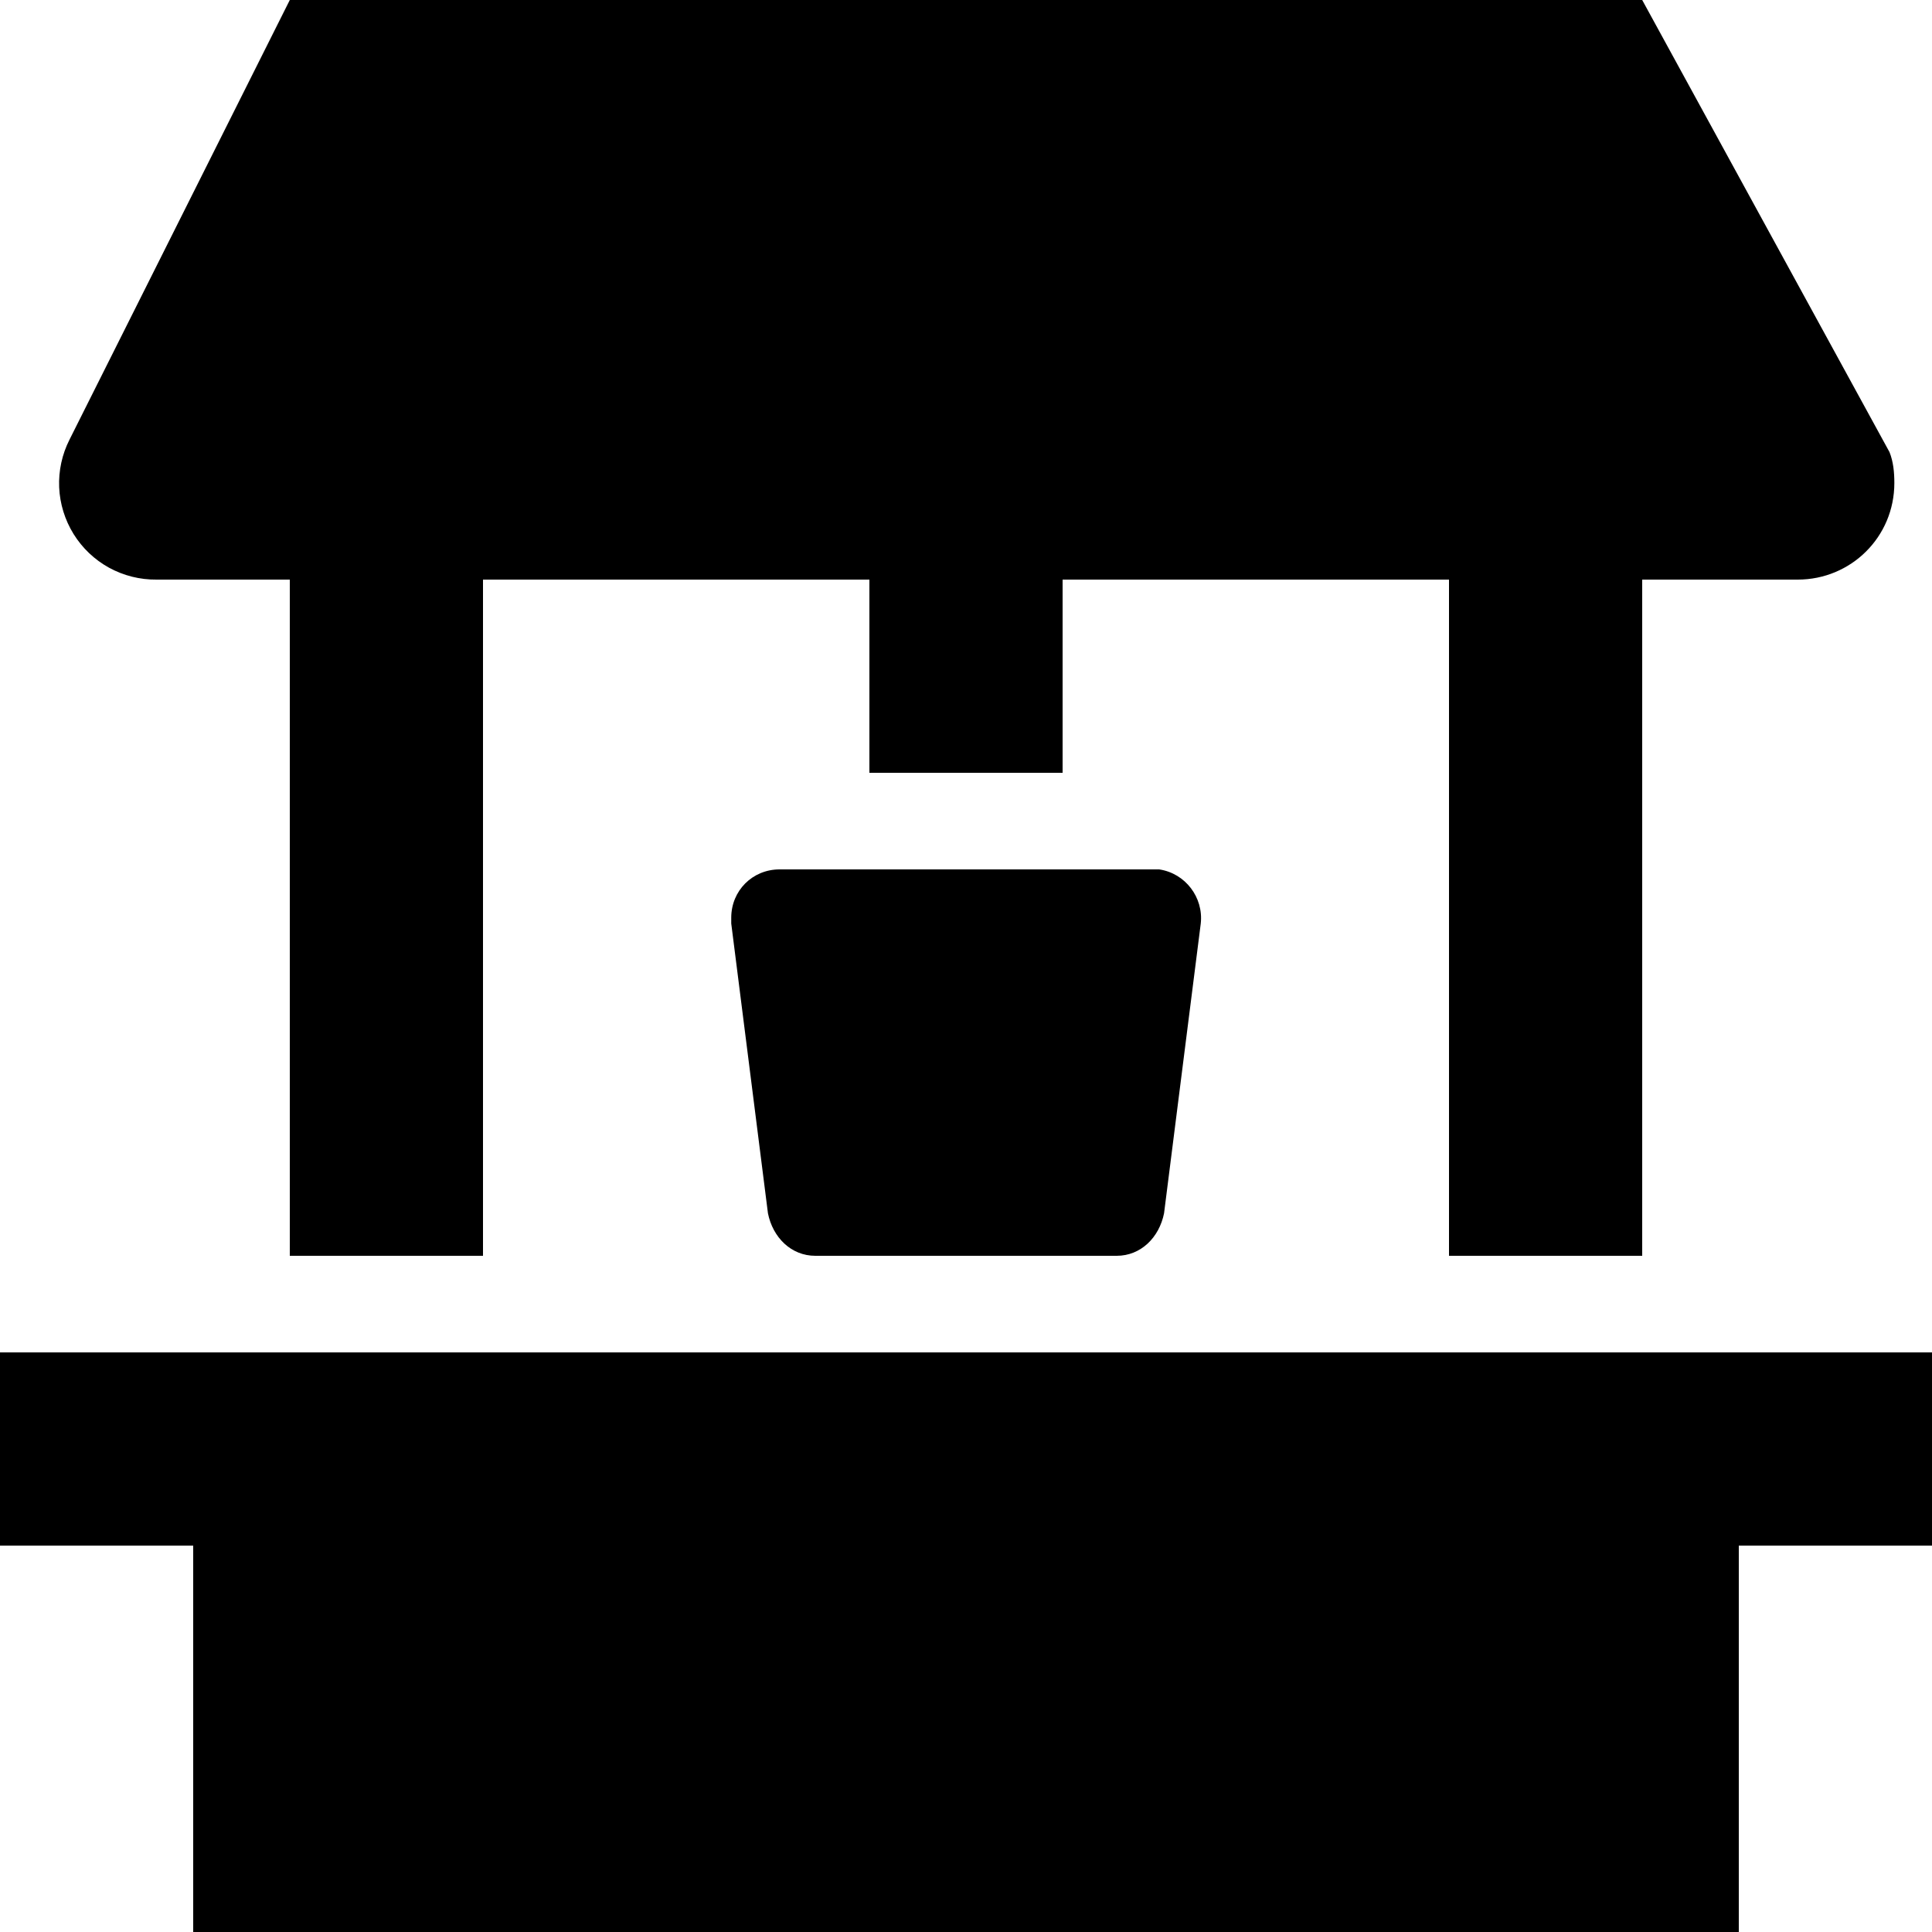
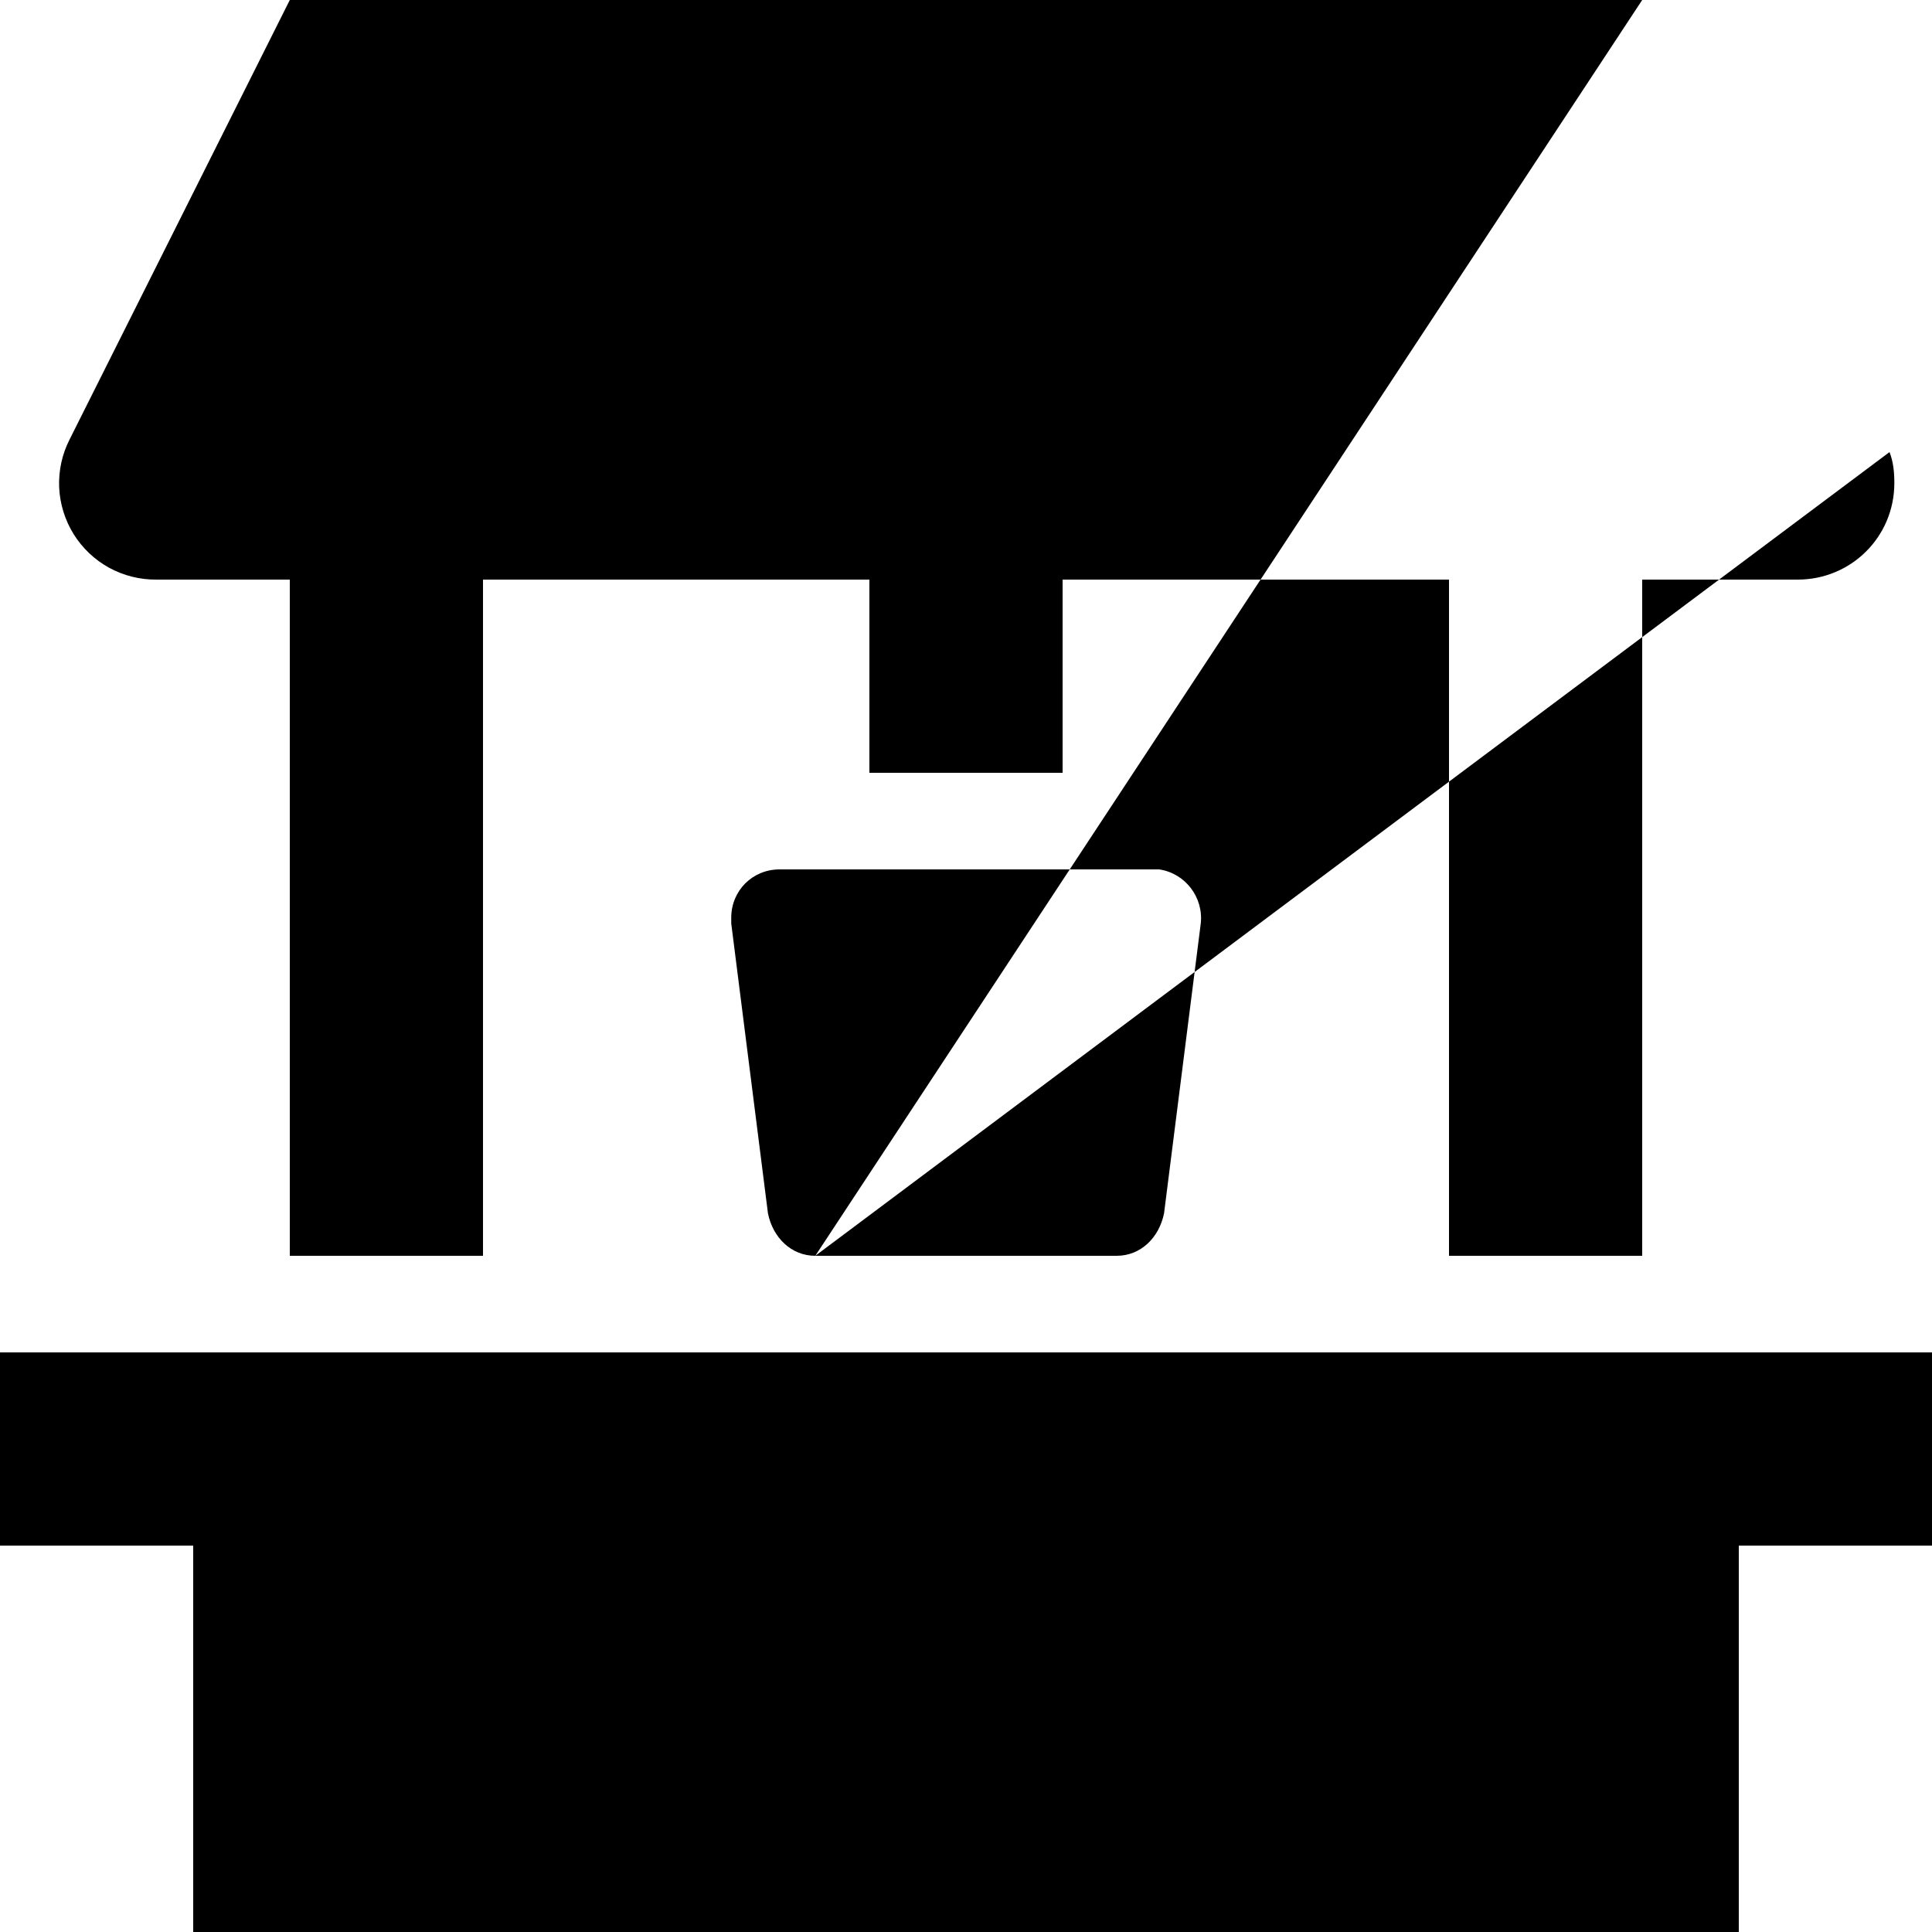
<svg xmlns="http://www.w3.org/2000/svg" width="45" height="45" viewBox="0 0 45 45" fill="none">
-   <path d="M45 31.5H0V36H4.5V45H40.5V36H45V31.5ZM18.99 29.25C18.427 29.25 18 28.823 17.887 28.26L17.032 21.51V21.375C17.032 20.745 17.527 20.25 18.157 20.25H27C27.608 20.34 28.035 20.902 27.968 21.51L27.113 28.26C27 28.823 26.573 29.25 26.01 29.25H18.99ZM38.25 0L44.01 10.53C44.1 10.755 44.123 11.002 44.123 11.25C44.123 12.51 43.11 13.5 41.873 13.5H38.25V29.25H33.75V13.5H24.75V18H20.25V13.5H11.25V29.25H6.75V13.5H3.645C3.259 13.504 2.879 13.408 2.54 13.223C2.202 13.037 1.918 12.767 1.714 12.439C1.511 12.111 1.395 11.736 1.378 11.351C1.362 10.965 1.445 10.582 1.62 10.238L6.75 0H38.25Z" fill="black" />
+   <path d="M45 31.5H0V36H4.5V45H40.5V36H45V31.5ZM18.99 29.25C18.427 29.25 18 28.823 17.887 28.26L17.032 21.51V21.375C17.032 20.745 17.527 20.25 18.157 20.25H27C27.608 20.34 28.035 20.902 27.968 21.51L27.113 28.26C27 28.823 26.573 29.25 26.01 29.25H18.99ZL44.01 10.53C44.1 10.755 44.123 11.002 44.123 11.25C44.123 12.51 43.11 13.5 41.873 13.5H38.25V29.25H33.75V13.5H24.75V18H20.25V13.5H11.25V29.25H6.75V13.5H3.645C3.259 13.504 2.879 13.408 2.54 13.223C2.202 13.037 1.918 12.767 1.714 12.439C1.511 12.111 1.395 11.736 1.378 11.351C1.362 10.965 1.445 10.582 1.62 10.238L6.75 0H38.25Z" fill="black" />
</svg>